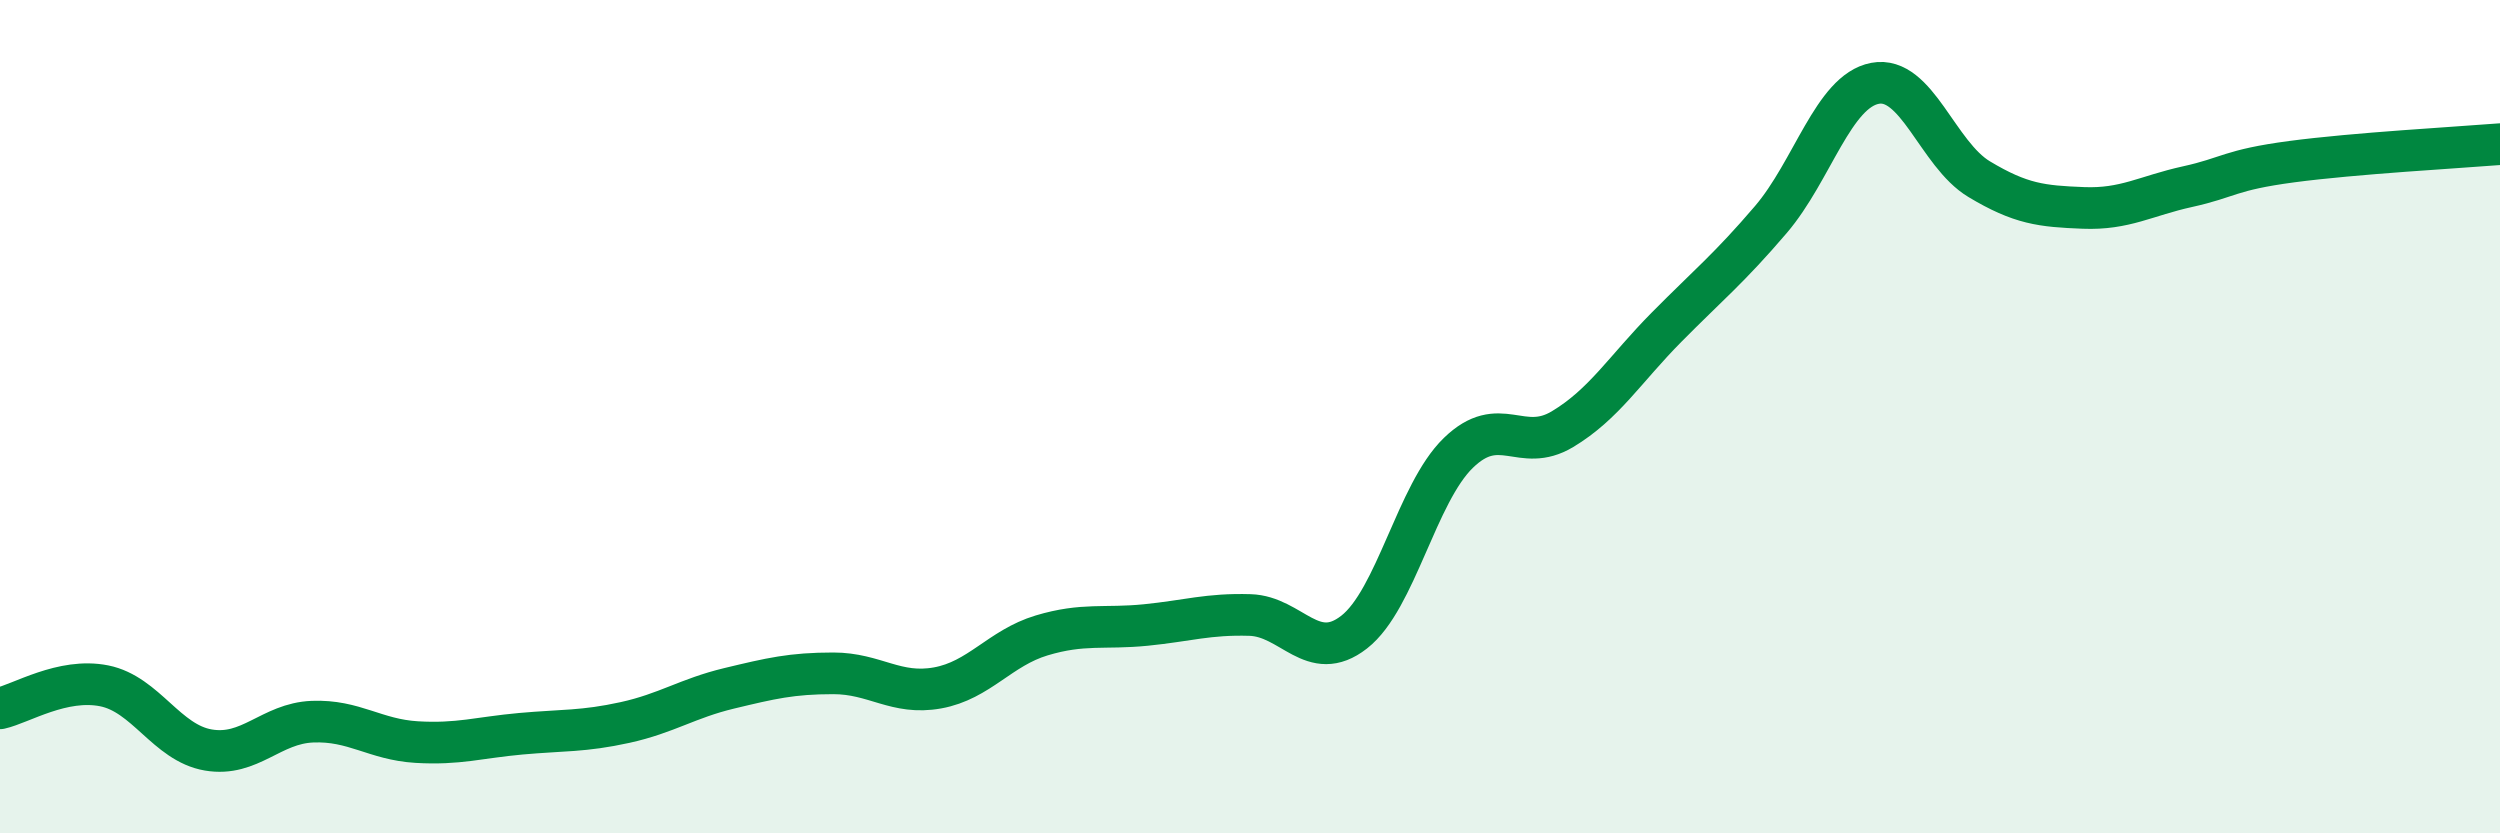
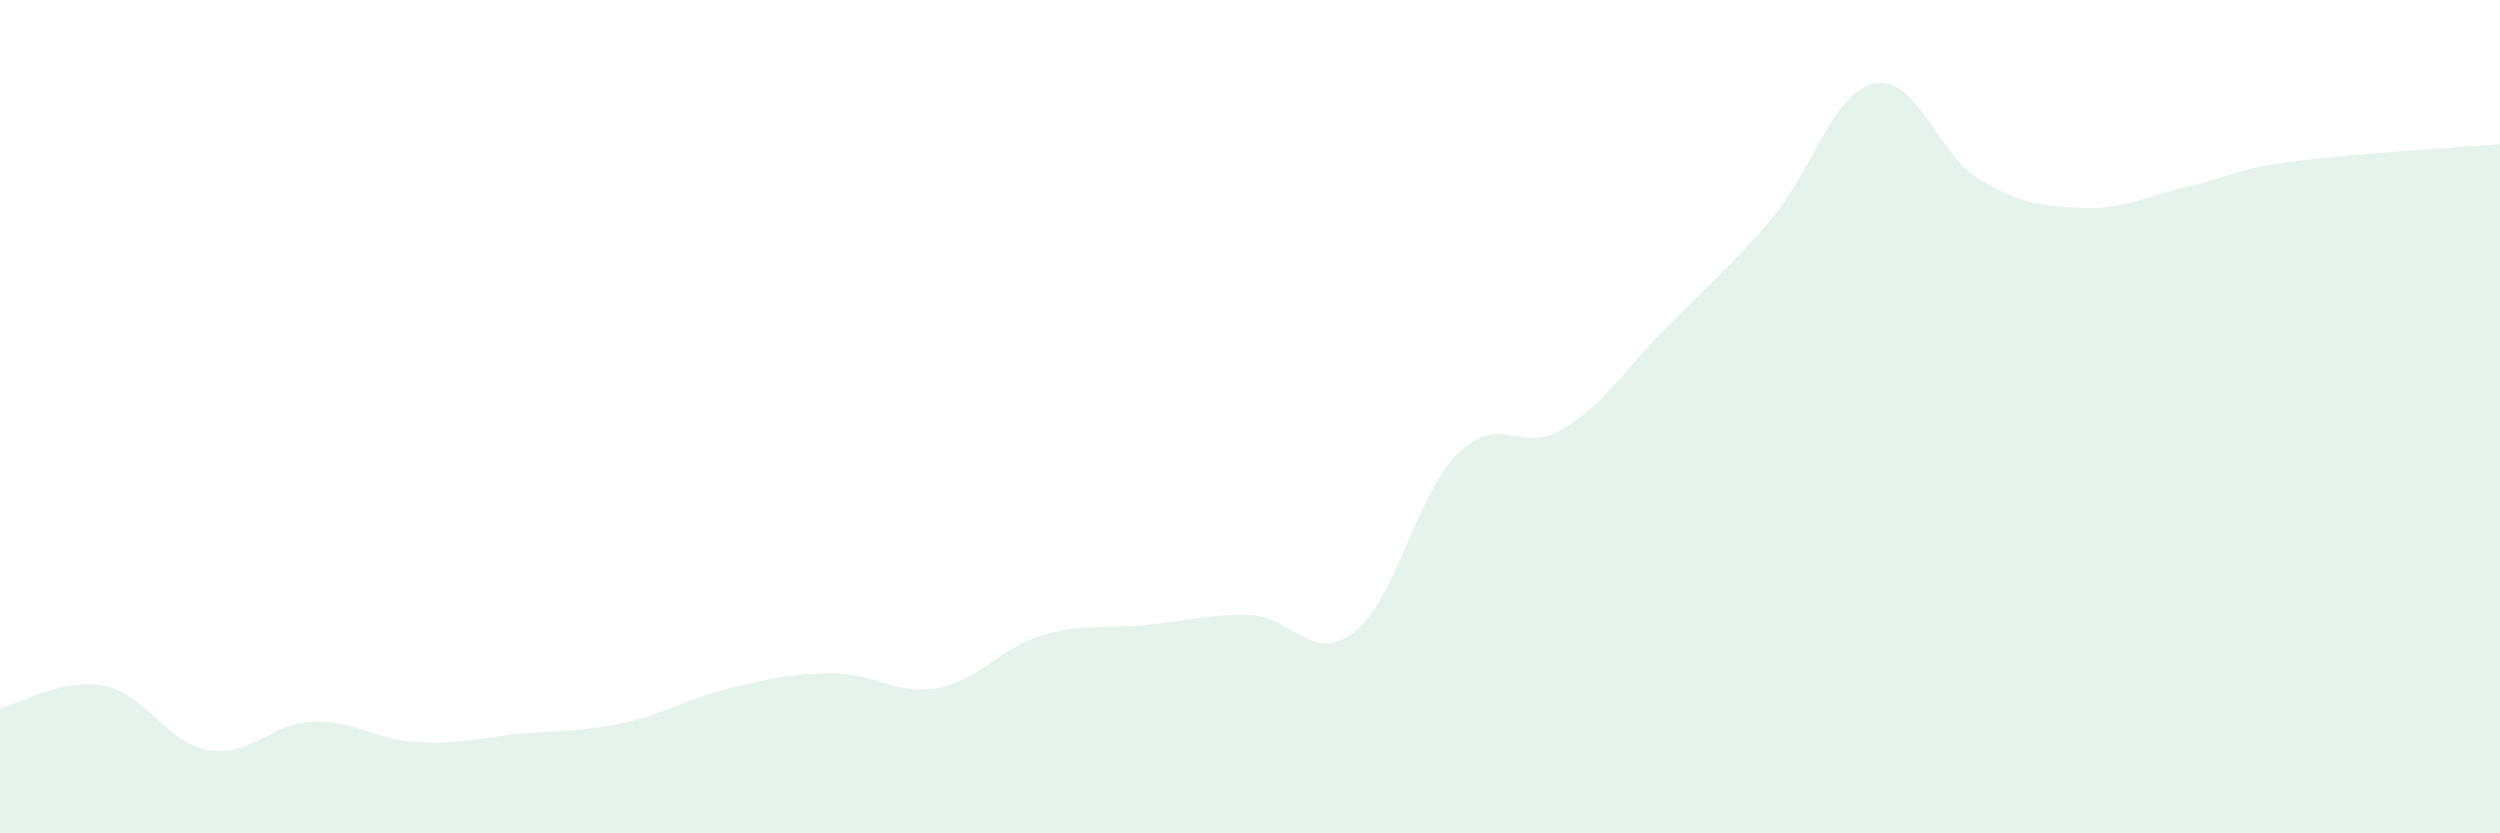
<svg xmlns="http://www.w3.org/2000/svg" width="60" height="20" viewBox="0 0 60 20">
  <path d="M 0,17 C 0.5,16.89 1.5,16.26 2.5,16.46 C 3.5,16.66 4,17.83 5,18 C 6,18.17 6.5,17.36 7.5,17.32 C 8.5,17.28 9,17.75 10,17.81 C 11,17.87 11.5,17.7 12.5,17.61 C 13.5,17.52 14,17.56 15,17.34 C 16,17.12 16.5,16.76 17.5,16.52 C 18.5,16.28 19,16.16 20,16.16 C 21,16.16 21.5,16.69 22.5,16.51 C 23.5,16.33 24,15.55 25,15.25 C 26,14.95 26.5,15.1 27.5,15 C 28.5,14.9 29,14.73 30,14.76 C 31,14.79 31.5,15.95 32.5,15.17 C 33.5,14.39 34,11.84 35,10.87 C 36,9.9 36.5,10.9 37.5,10.3 C 38.5,9.7 39,8.86 40,7.85 C 41,6.84 41.5,6.44 42.5,5.27 C 43.5,4.1 44,2.19 45,2 C 46,1.81 46.5,3.7 47.5,4.3 C 48.5,4.9 49,4.95 50,4.99 C 51,5.03 51.5,4.7 52.5,4.48 C 53.5,4.26 53.5,4.08 55,3.88 C 56.5,3.68 59,3.54 60,3.46L60 20L0 20Z" fill="#008740" opacity="0.1" stroke-linecap="round" stroke-linejoin="round" />
-   <path d="M 0,17 C 0.5,16.89 1.5,16.26 2.5,16.46 C 3.5,16.66 4,17.83 5,18 C 6,18.17 6.5,17.36 7.5,17.32 C 8.5,17.28 9,17.75 10,17.81 C 11,17.87 11.5,17.7 12.5,17.61 C 13.5,17.52 14,17.56 15,17.34 C 16,17.12 16.5,16.76 17.5,16.52 C 18.5,16.28 19,16.16 20,16.16 C 21,16.16 21.5,16.69 22.5,16.51 C 23.5,16.33 24,15.55 25,15.25 C 26,14.95 26.5,15.1 27.5,15 C 28.5,14.9 29,14.73 30,14.76 C 31,14.79 31.5,15.95 32.5,15.17 C 33.5,14.39 34,11.84 35,10.87 C 36,9.9 36.5,10.9 37.5,10.3 C 38.5,9.7 39,8.86 40,7.85 C 41,6.84 41.5,6.44 42.5,5.27 C 43.5,4.1 44,2.19 45,2 C 46,1.81 46.5,3.7 47.5,4.3 C 48.5,4.9 49,4.95 50,4.99 C 51,5.03 51.5,4.7 52.5,4.48 C 53.5,4.26 53.5,4.08 55,3.88 C 56.5,3.68 59,3.54 60,3.46" stroke="#008740" stroke-width="1" fill="none" stroke-linecap="round" stroke-linejoin="round" />
</svg>